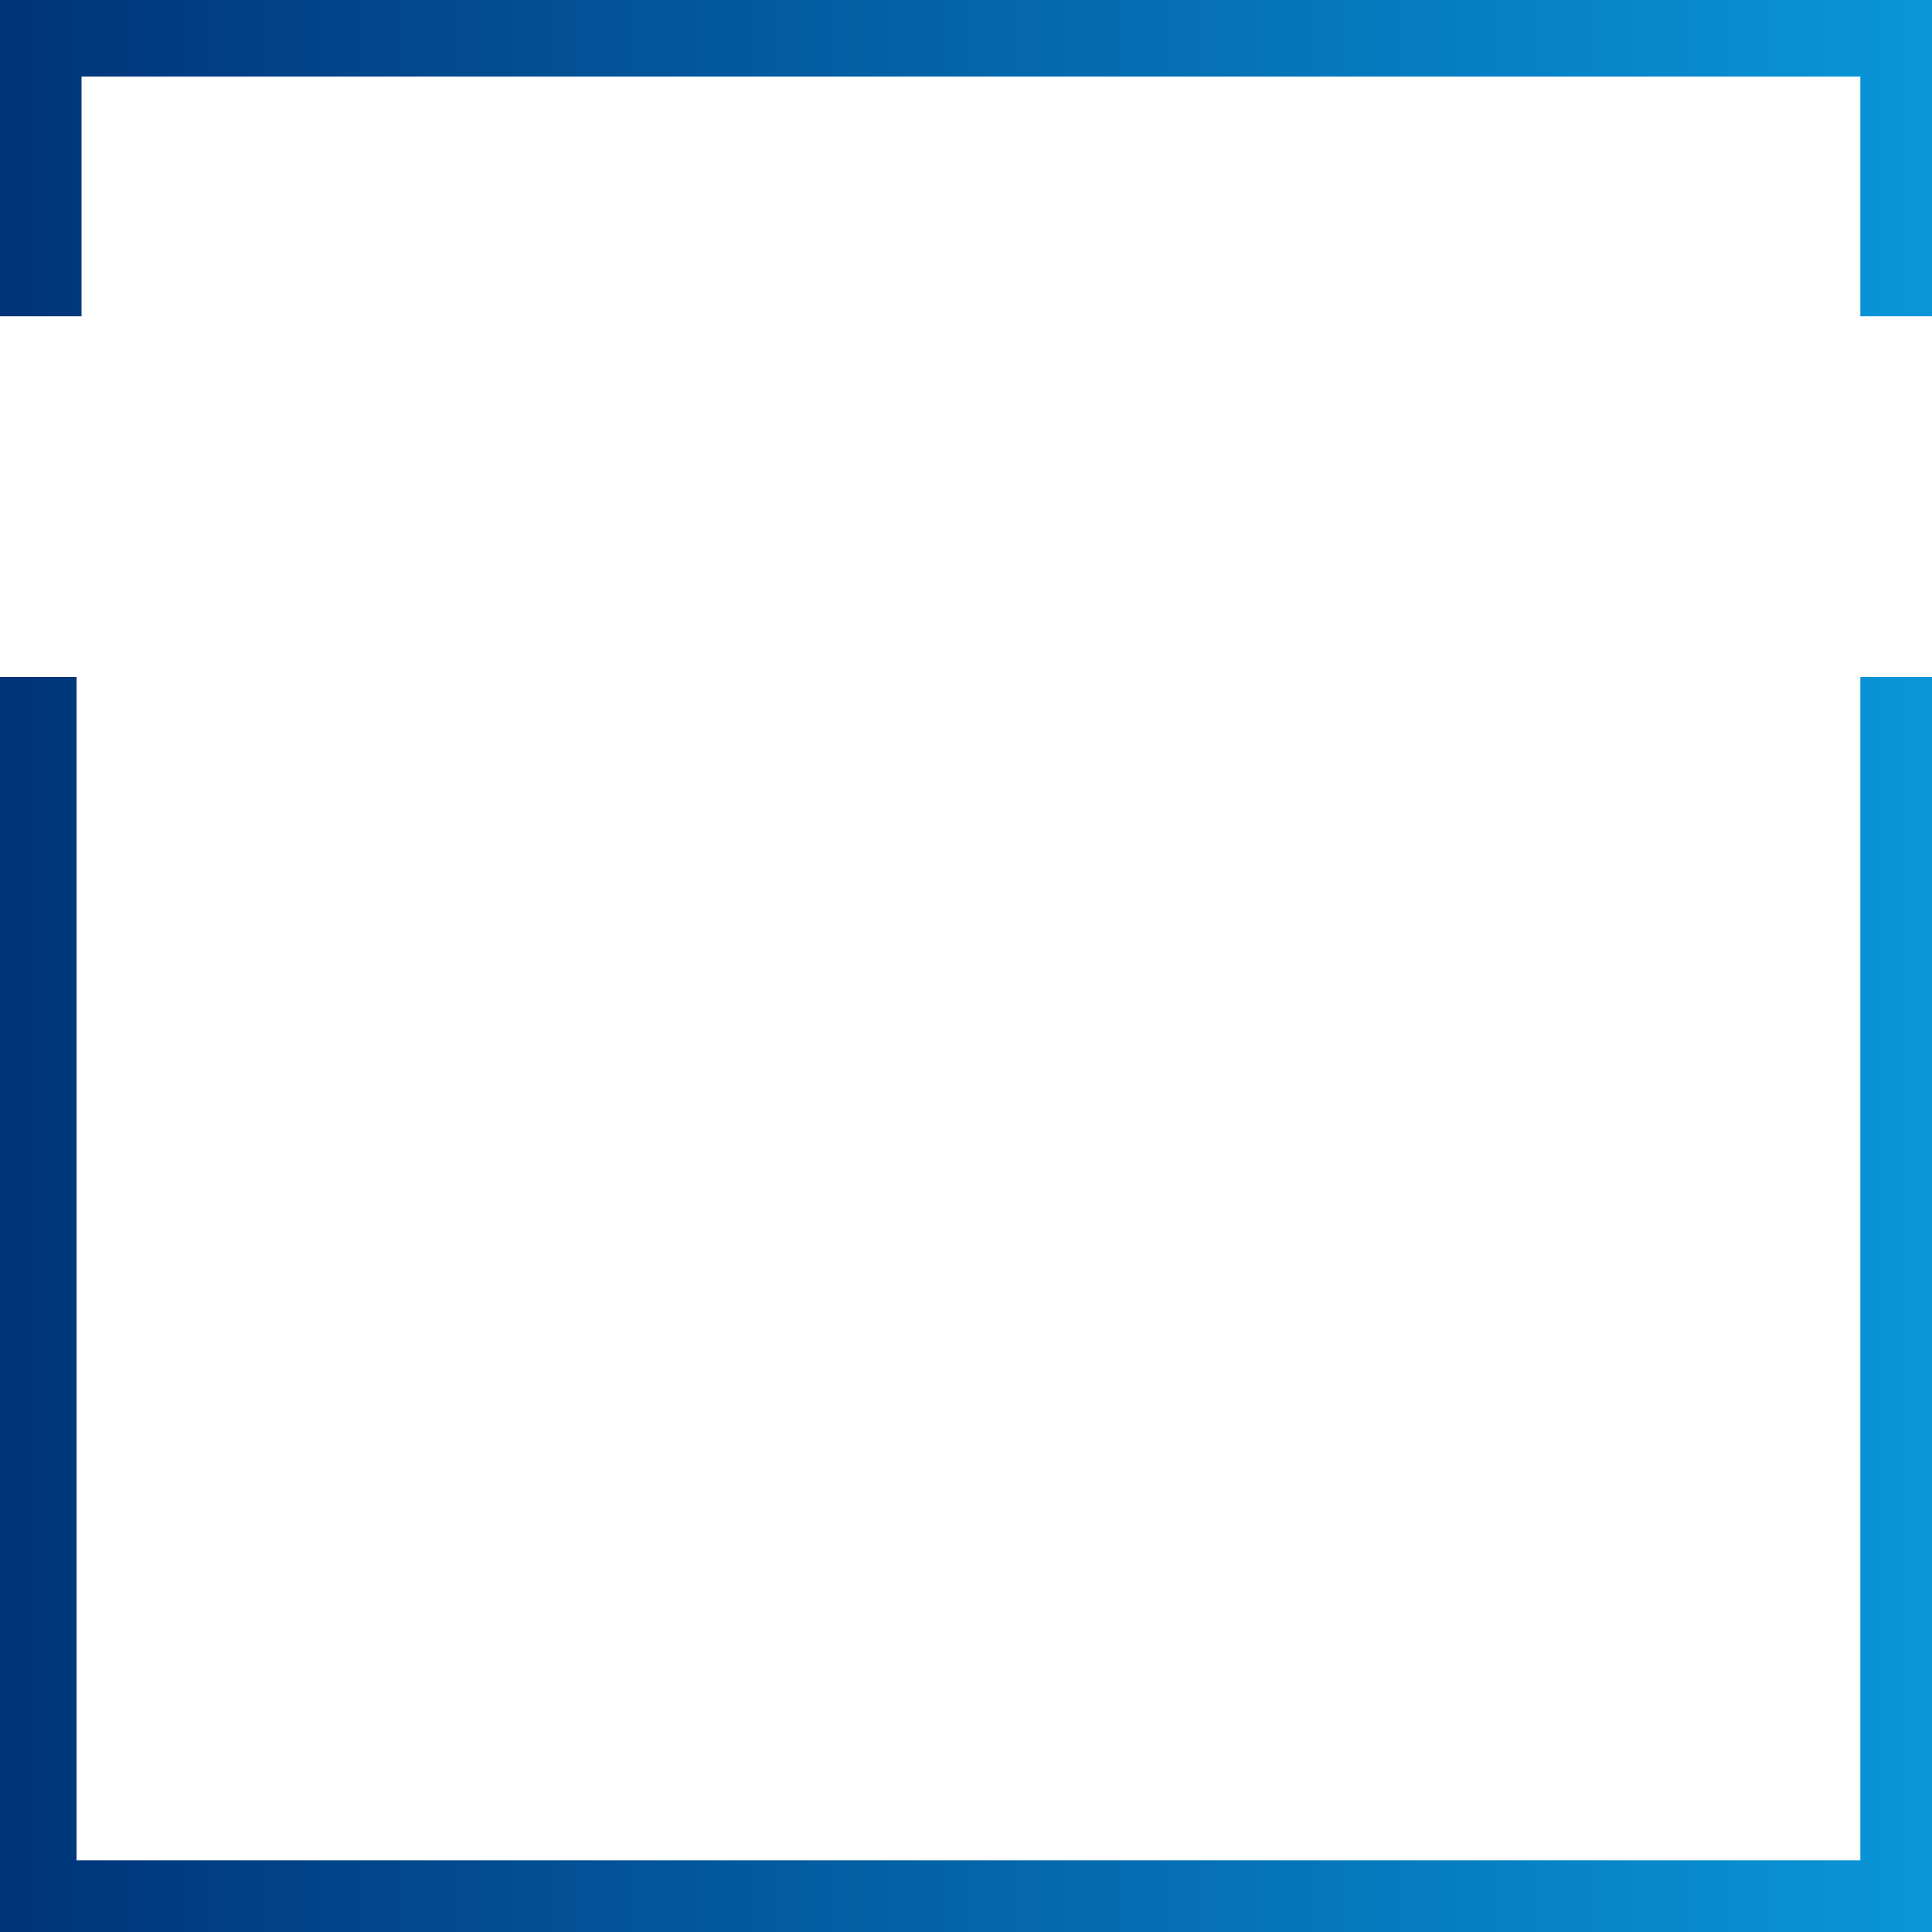
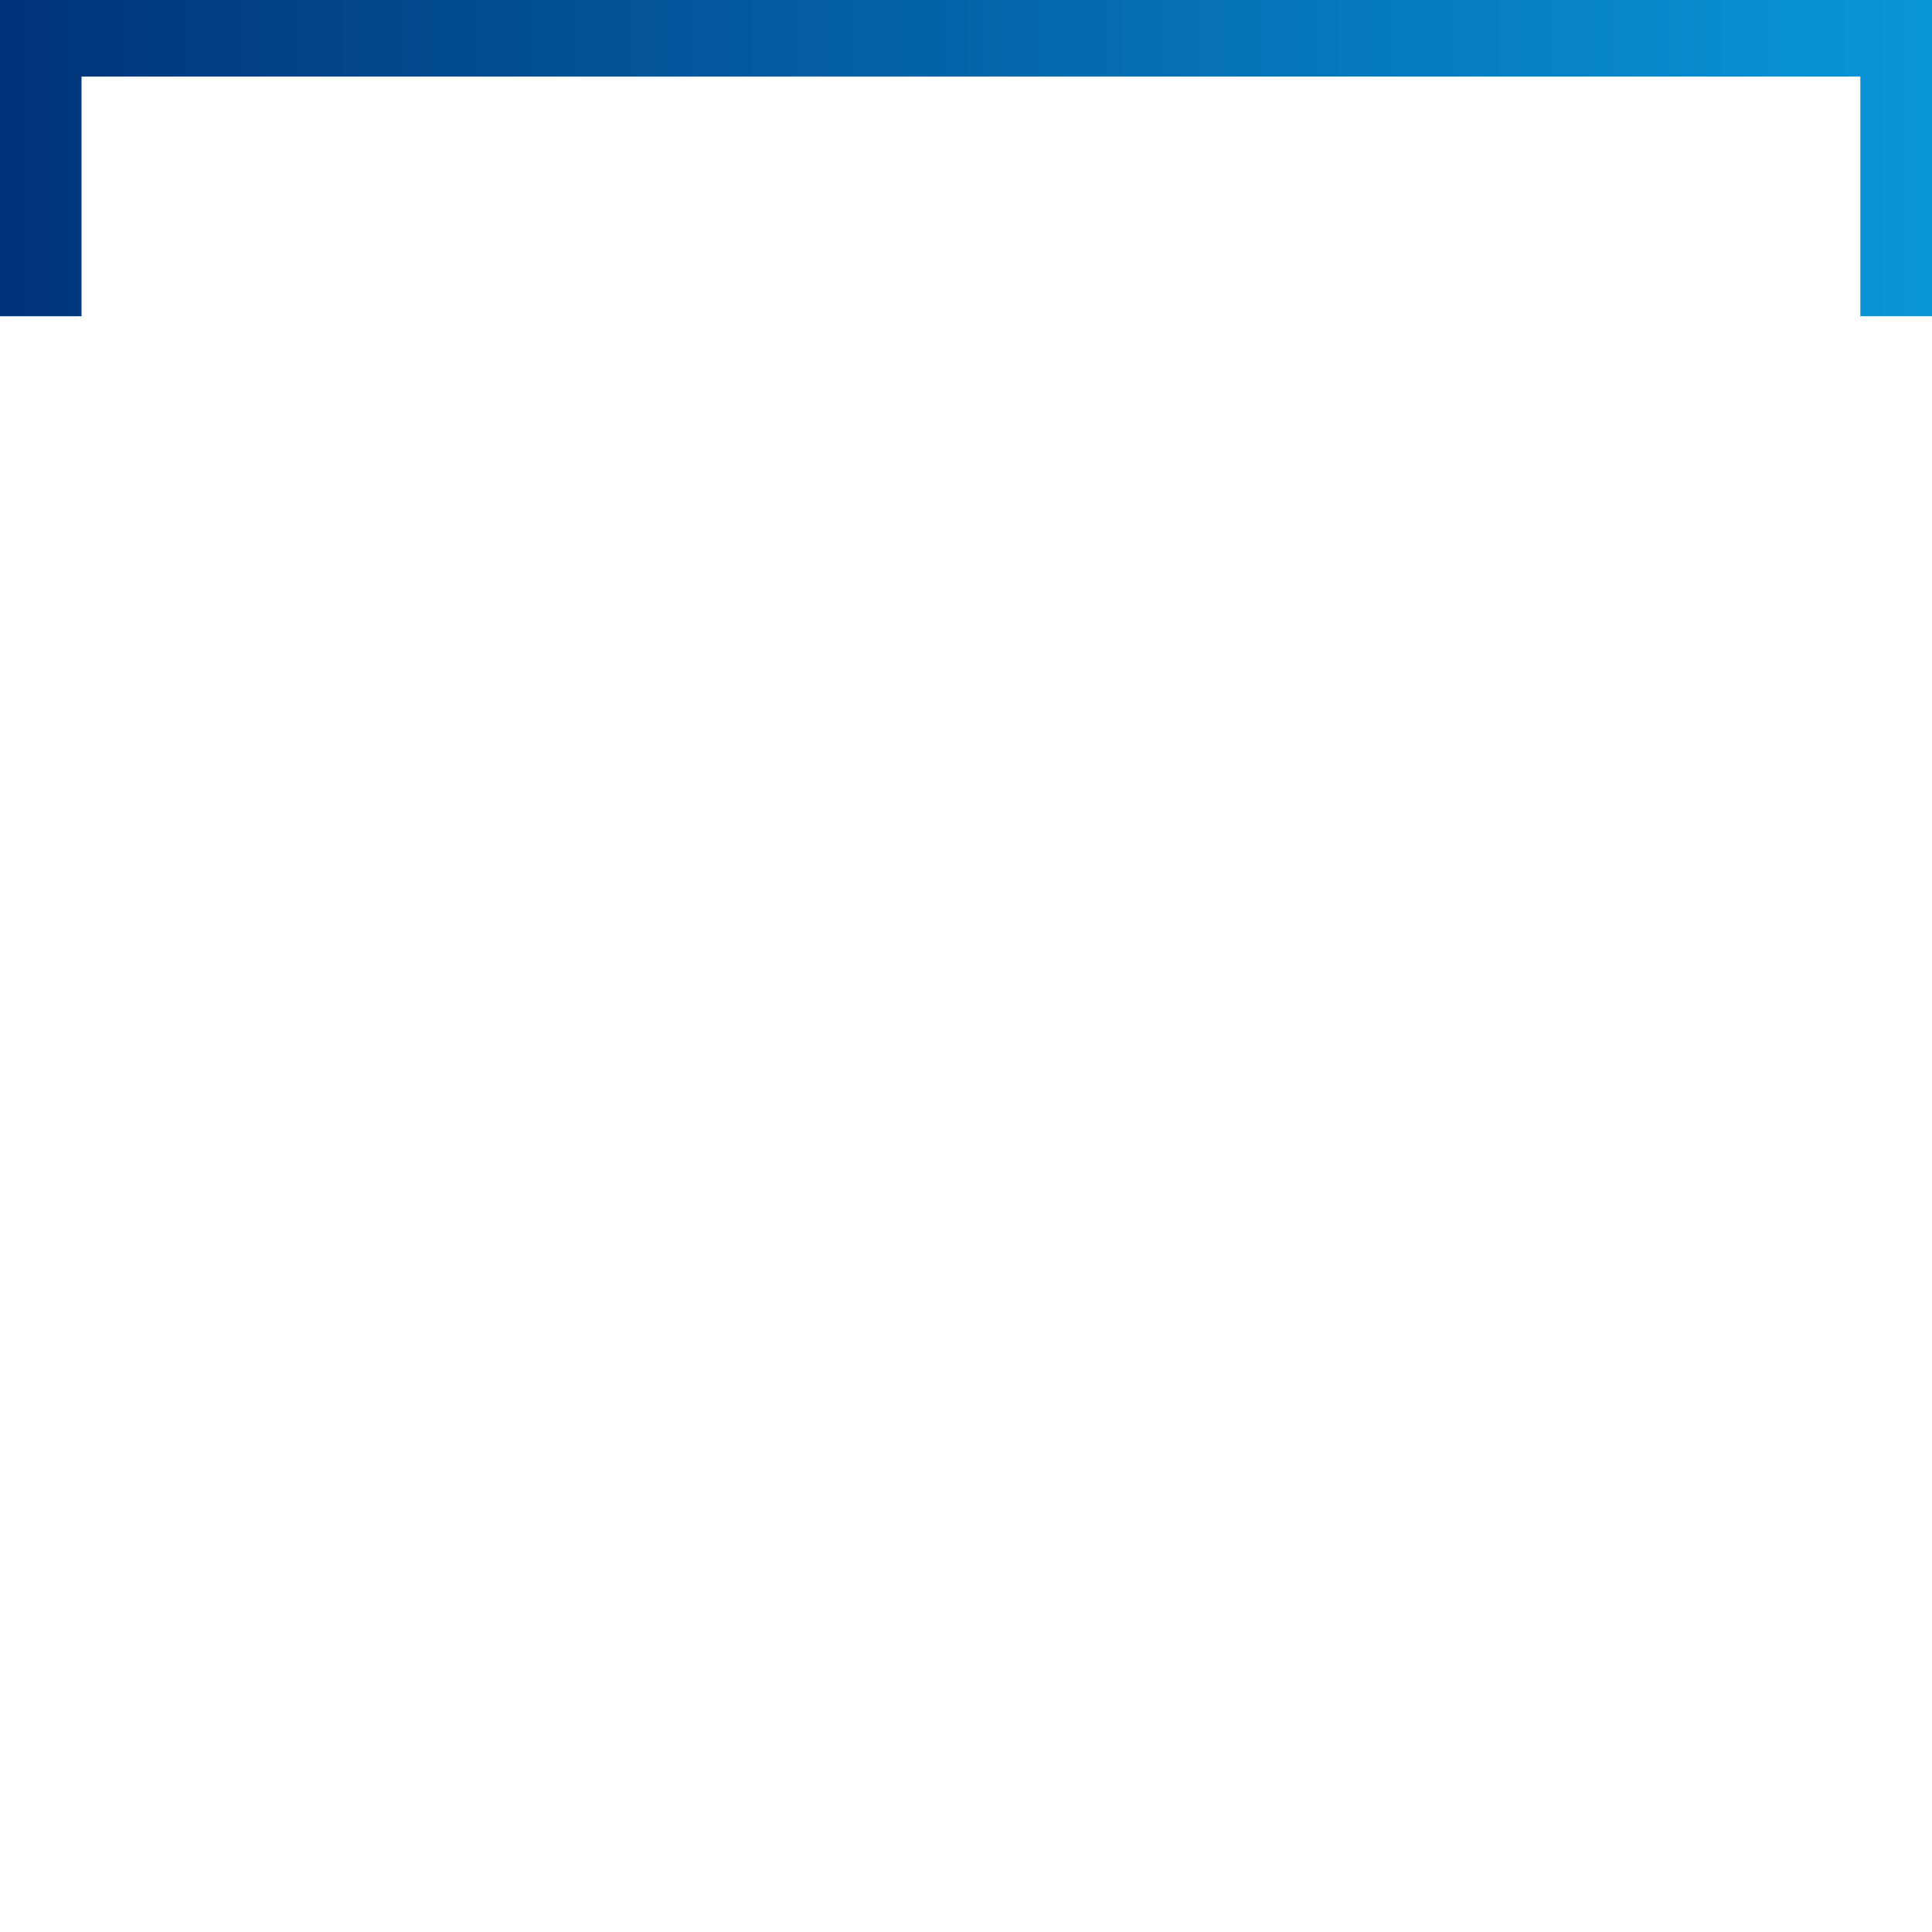
<svg xmlns="http://www.w3.org/2000/svg" height="391" width="391" version="1.1" id="Layer_31" x="0px" y="0px" viewBox="0 0 391 391" enable-background="new 0 0 391 391" xml:space="preserve">
  <defs>
    <linearGradient id="gradient31" gradientUnits="userSpaceOnUse" x1="0" y1="32" x2="391" y2="32">
      <stop offset="0" style="stop-color:#003379" />
      <stop offset="1" style="stop-color:#0996D9" />
    </linearGradient>
  </defs>
  <g fill="none" stroke-width="17">
    <path class="path-sq1" d="M 8,64 L 8,7 385,7 385,64" stroke="url(#gradient31)" />
-     <path class="path-sq2" d="M 385,137 L 385,385 7,385 7,137" stroke="url(#gradient31)" />
  </g>
</svg>